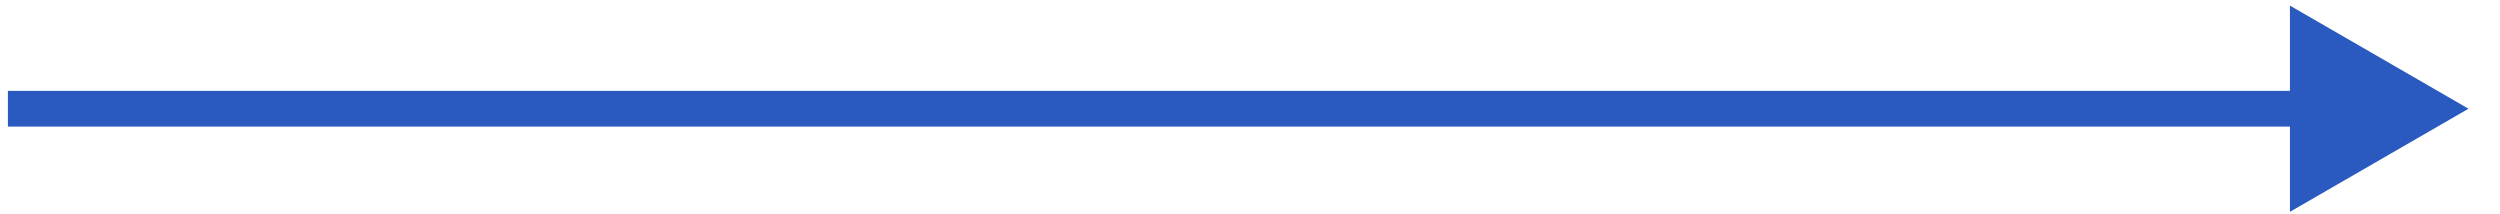
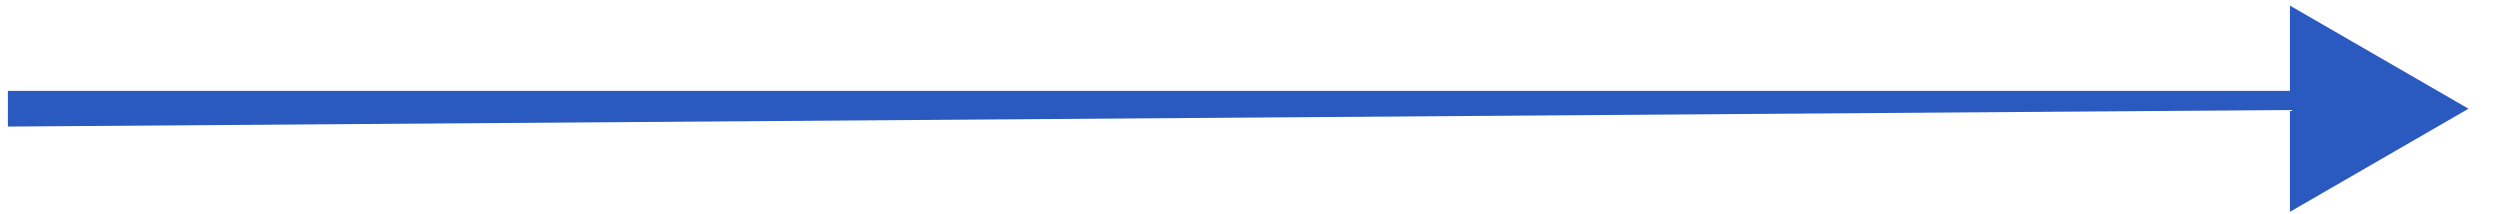
<svg xmlns="http://www.w3.org/2000/svg" width="70" height="6" viewBox="0 0 70 6" fill="none">
-   <path d="M69.118 3.044L64.118 0.157V5.931L69.118 3.044ZM0.221 3.544H64.618V2.544H0.221V3.544Z" fill="#2A5ABF" />
+   <path d="M69.118 3.044L64.118 0.157V5.931L69.118 3.044ZH64.618V2.544H0.221V3.544Z" fill="#2A5ABF" />
</svg>